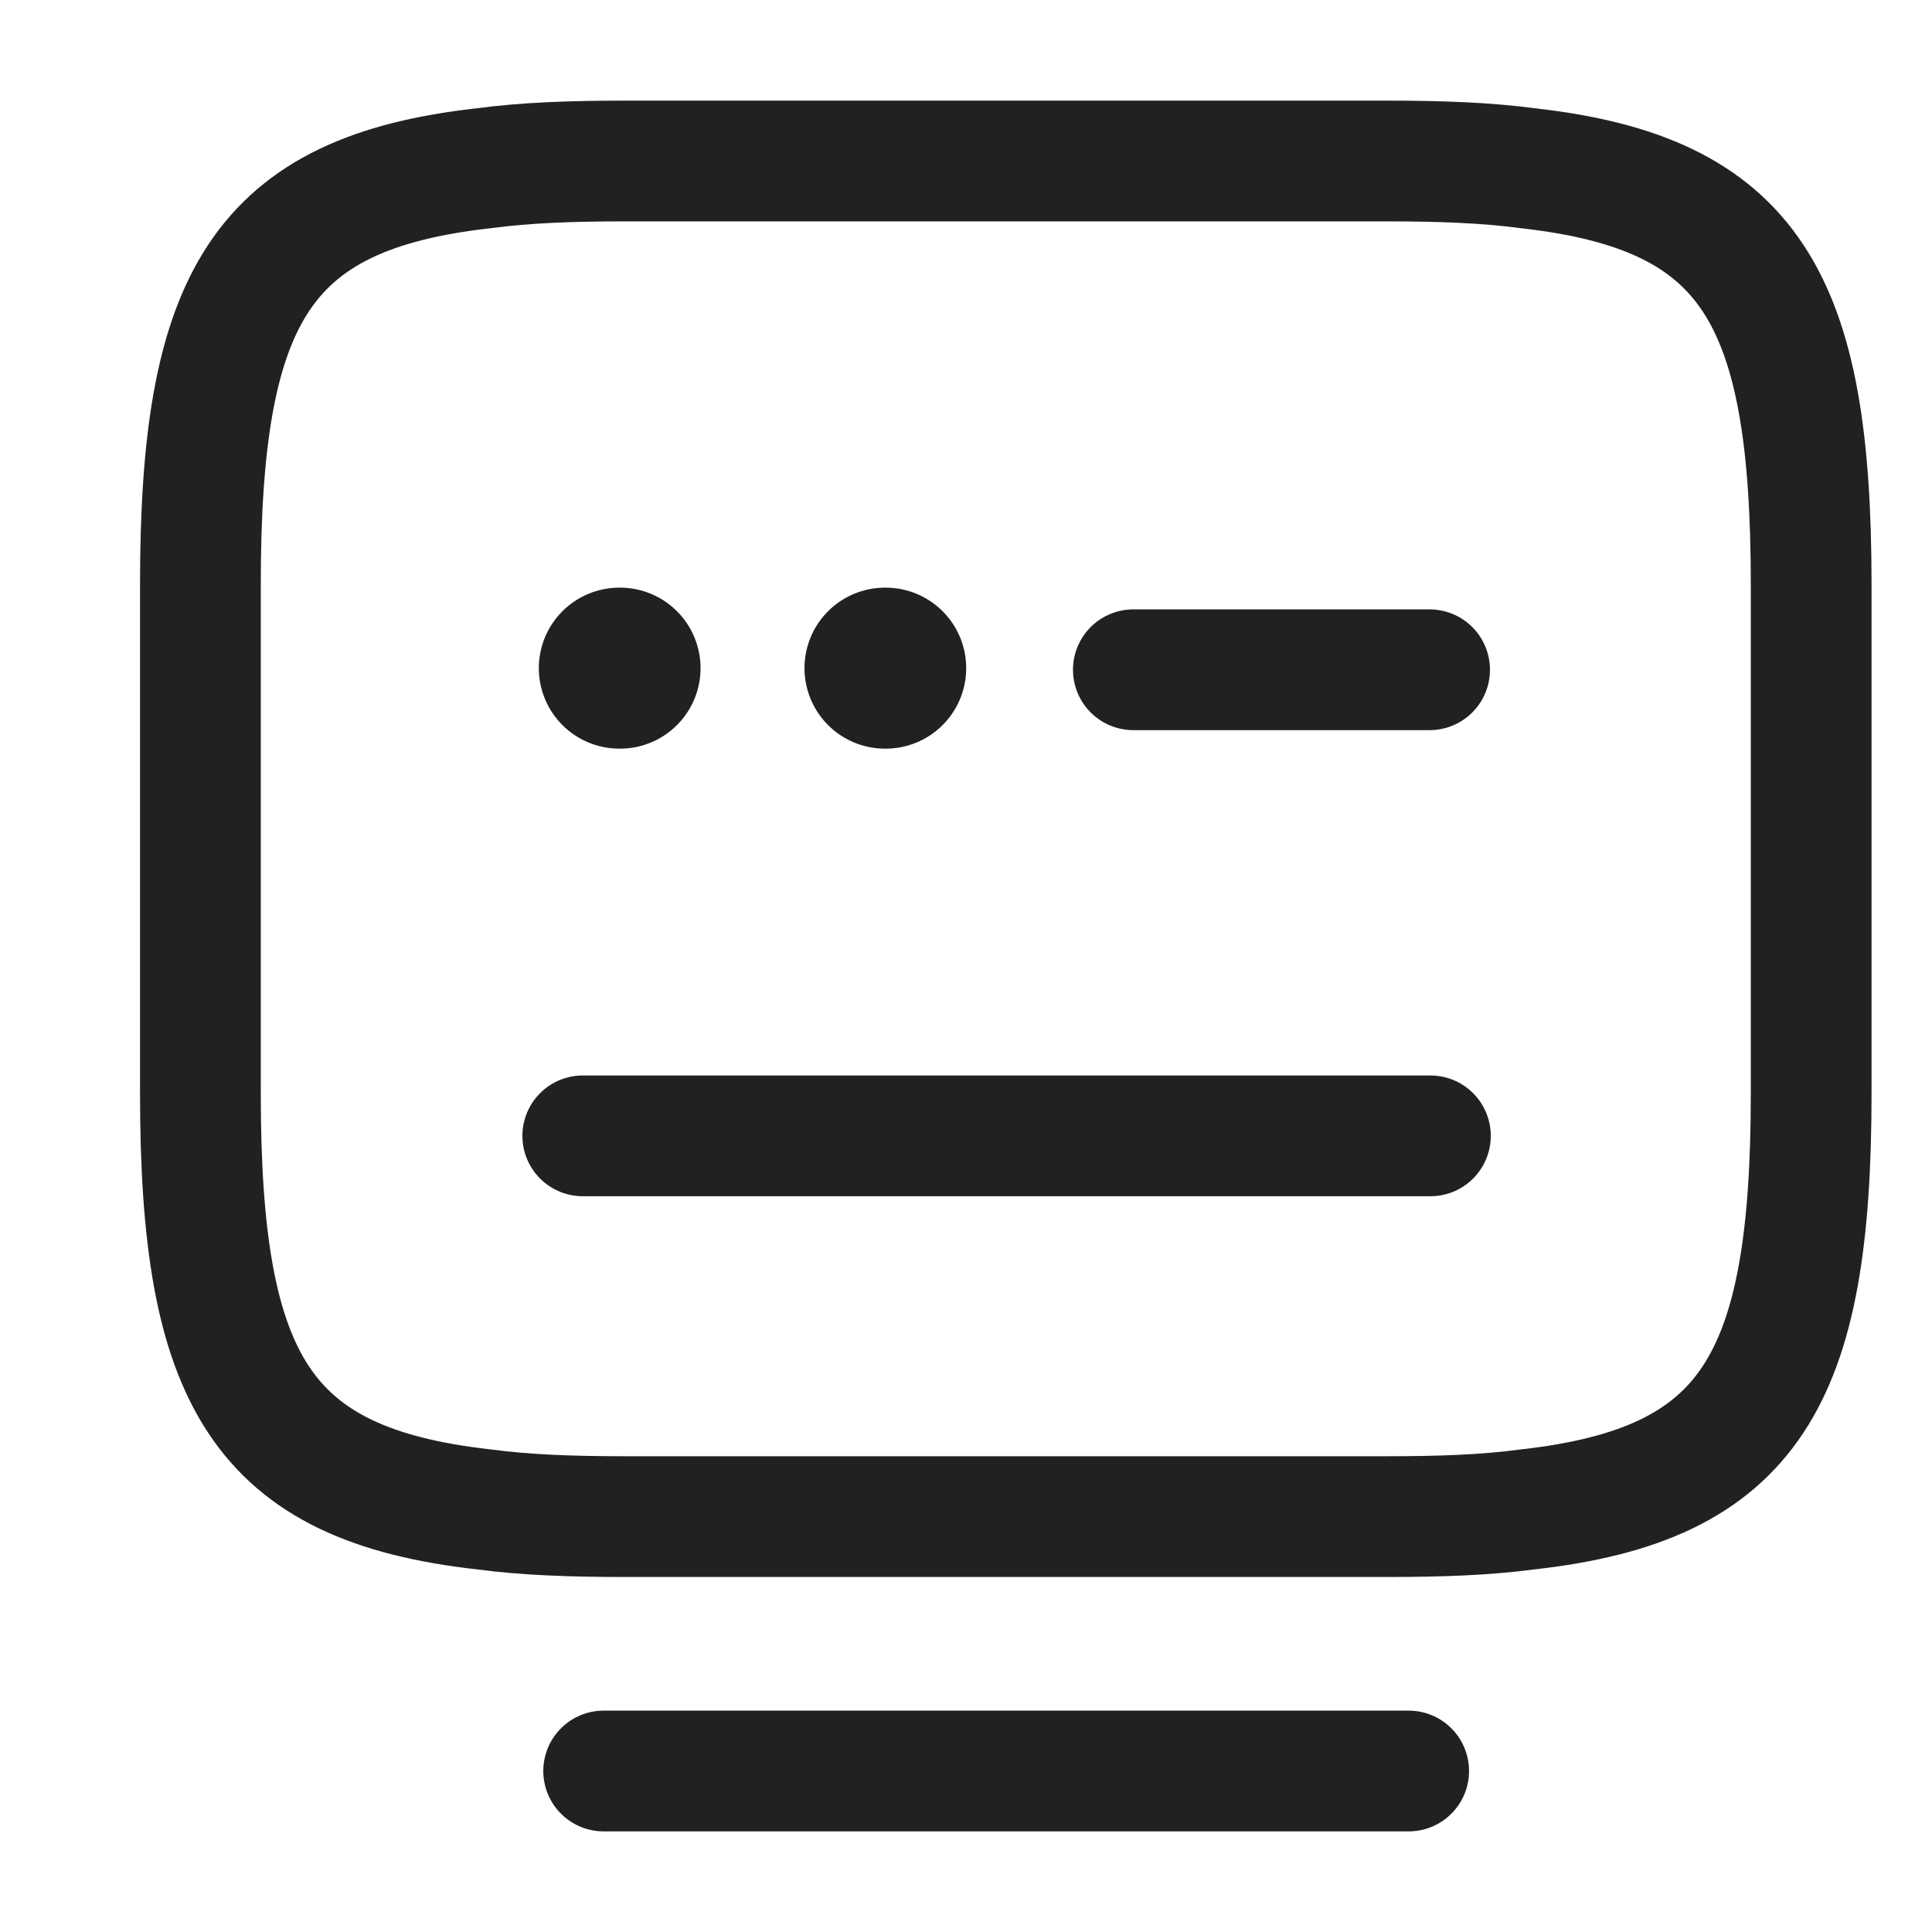
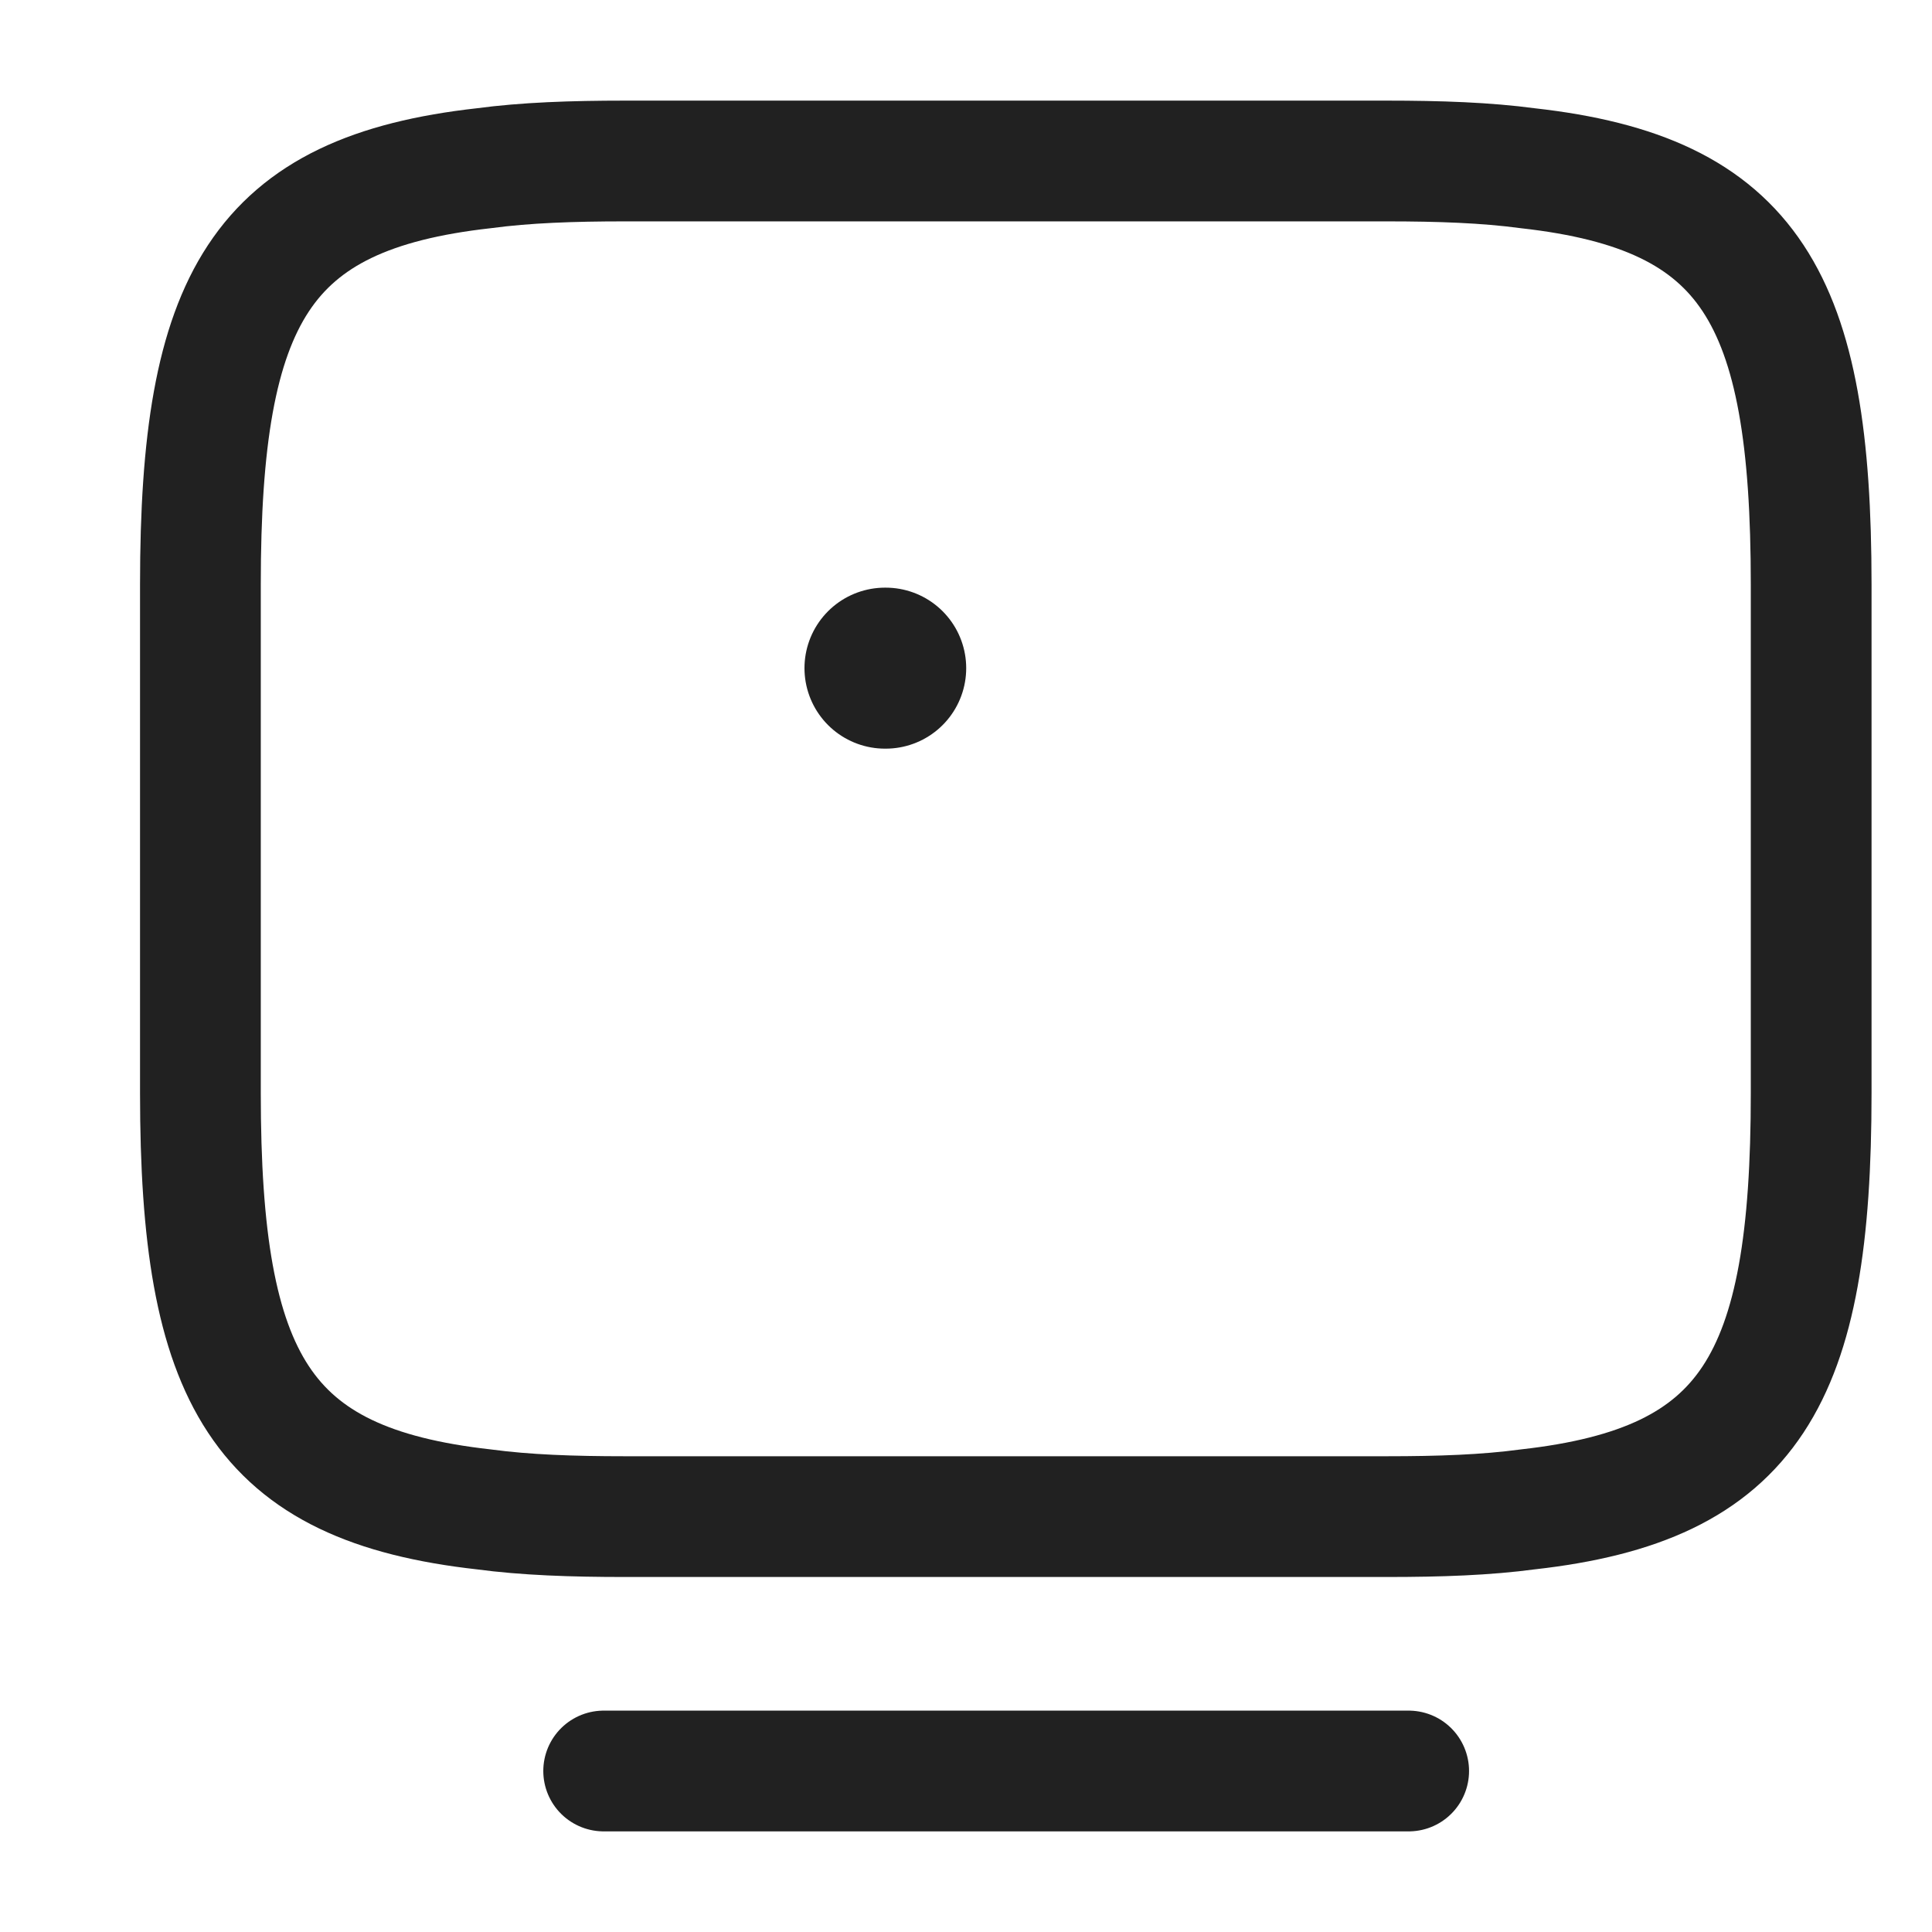
<svg xmlns="http://www.w3.org/2000/svg" width="48" height="48" viewBox="0 0 48 48" fill="none">
  <path d="M14.998 44H34.998" stroke="#212121" stroke-width="3" stroke-linecap="round" stroke-linejoin="round" />
-   <path d="M15.387 16.6H15.405" stroke="#212121" stroke-width="4" stroke-linecap="round" stroke-linejoin="round" />
  <path d="M21.987 16.6H22.005" stroke="#212121" stroke-width="4" stroke-linecap="round" stroke-linejoin="round" />
  <path d="M15.518 4H34.459C35.758 4 36.919 4.04 37.959 4.18C43.498 4.8 44.998 7.4 44.998 14.52V27.16C44.998 34.28 43.498 36.88 37.959 37.5C36.919 37.64 35.779 37.68 34.459 37.68H15.518C14.219 37.68 13.059 37.64 12.018 37.5C6.478 36.88 4.979 34.28 4.979 27.16V14.52C4.979 7.4 6.478 4.8 12.018 4.18C13.059 4.04 14.219 4 15.518 4Z" stroke="#212121" stroke-width="3" stroke-linecap="round" stroke-linejoin="round" />
-   <path d="M28.158 16.64H35.518" stroke="#212121" stroke-width="3" stroke-linecap="round" stroke-linejoin="round" />
-   <path d="M14.479 28.22H14.518H35.538" stroke="#212121" stroke-width="3" stroke-linecap="round" stroke-linejoin="round" />
</svg>